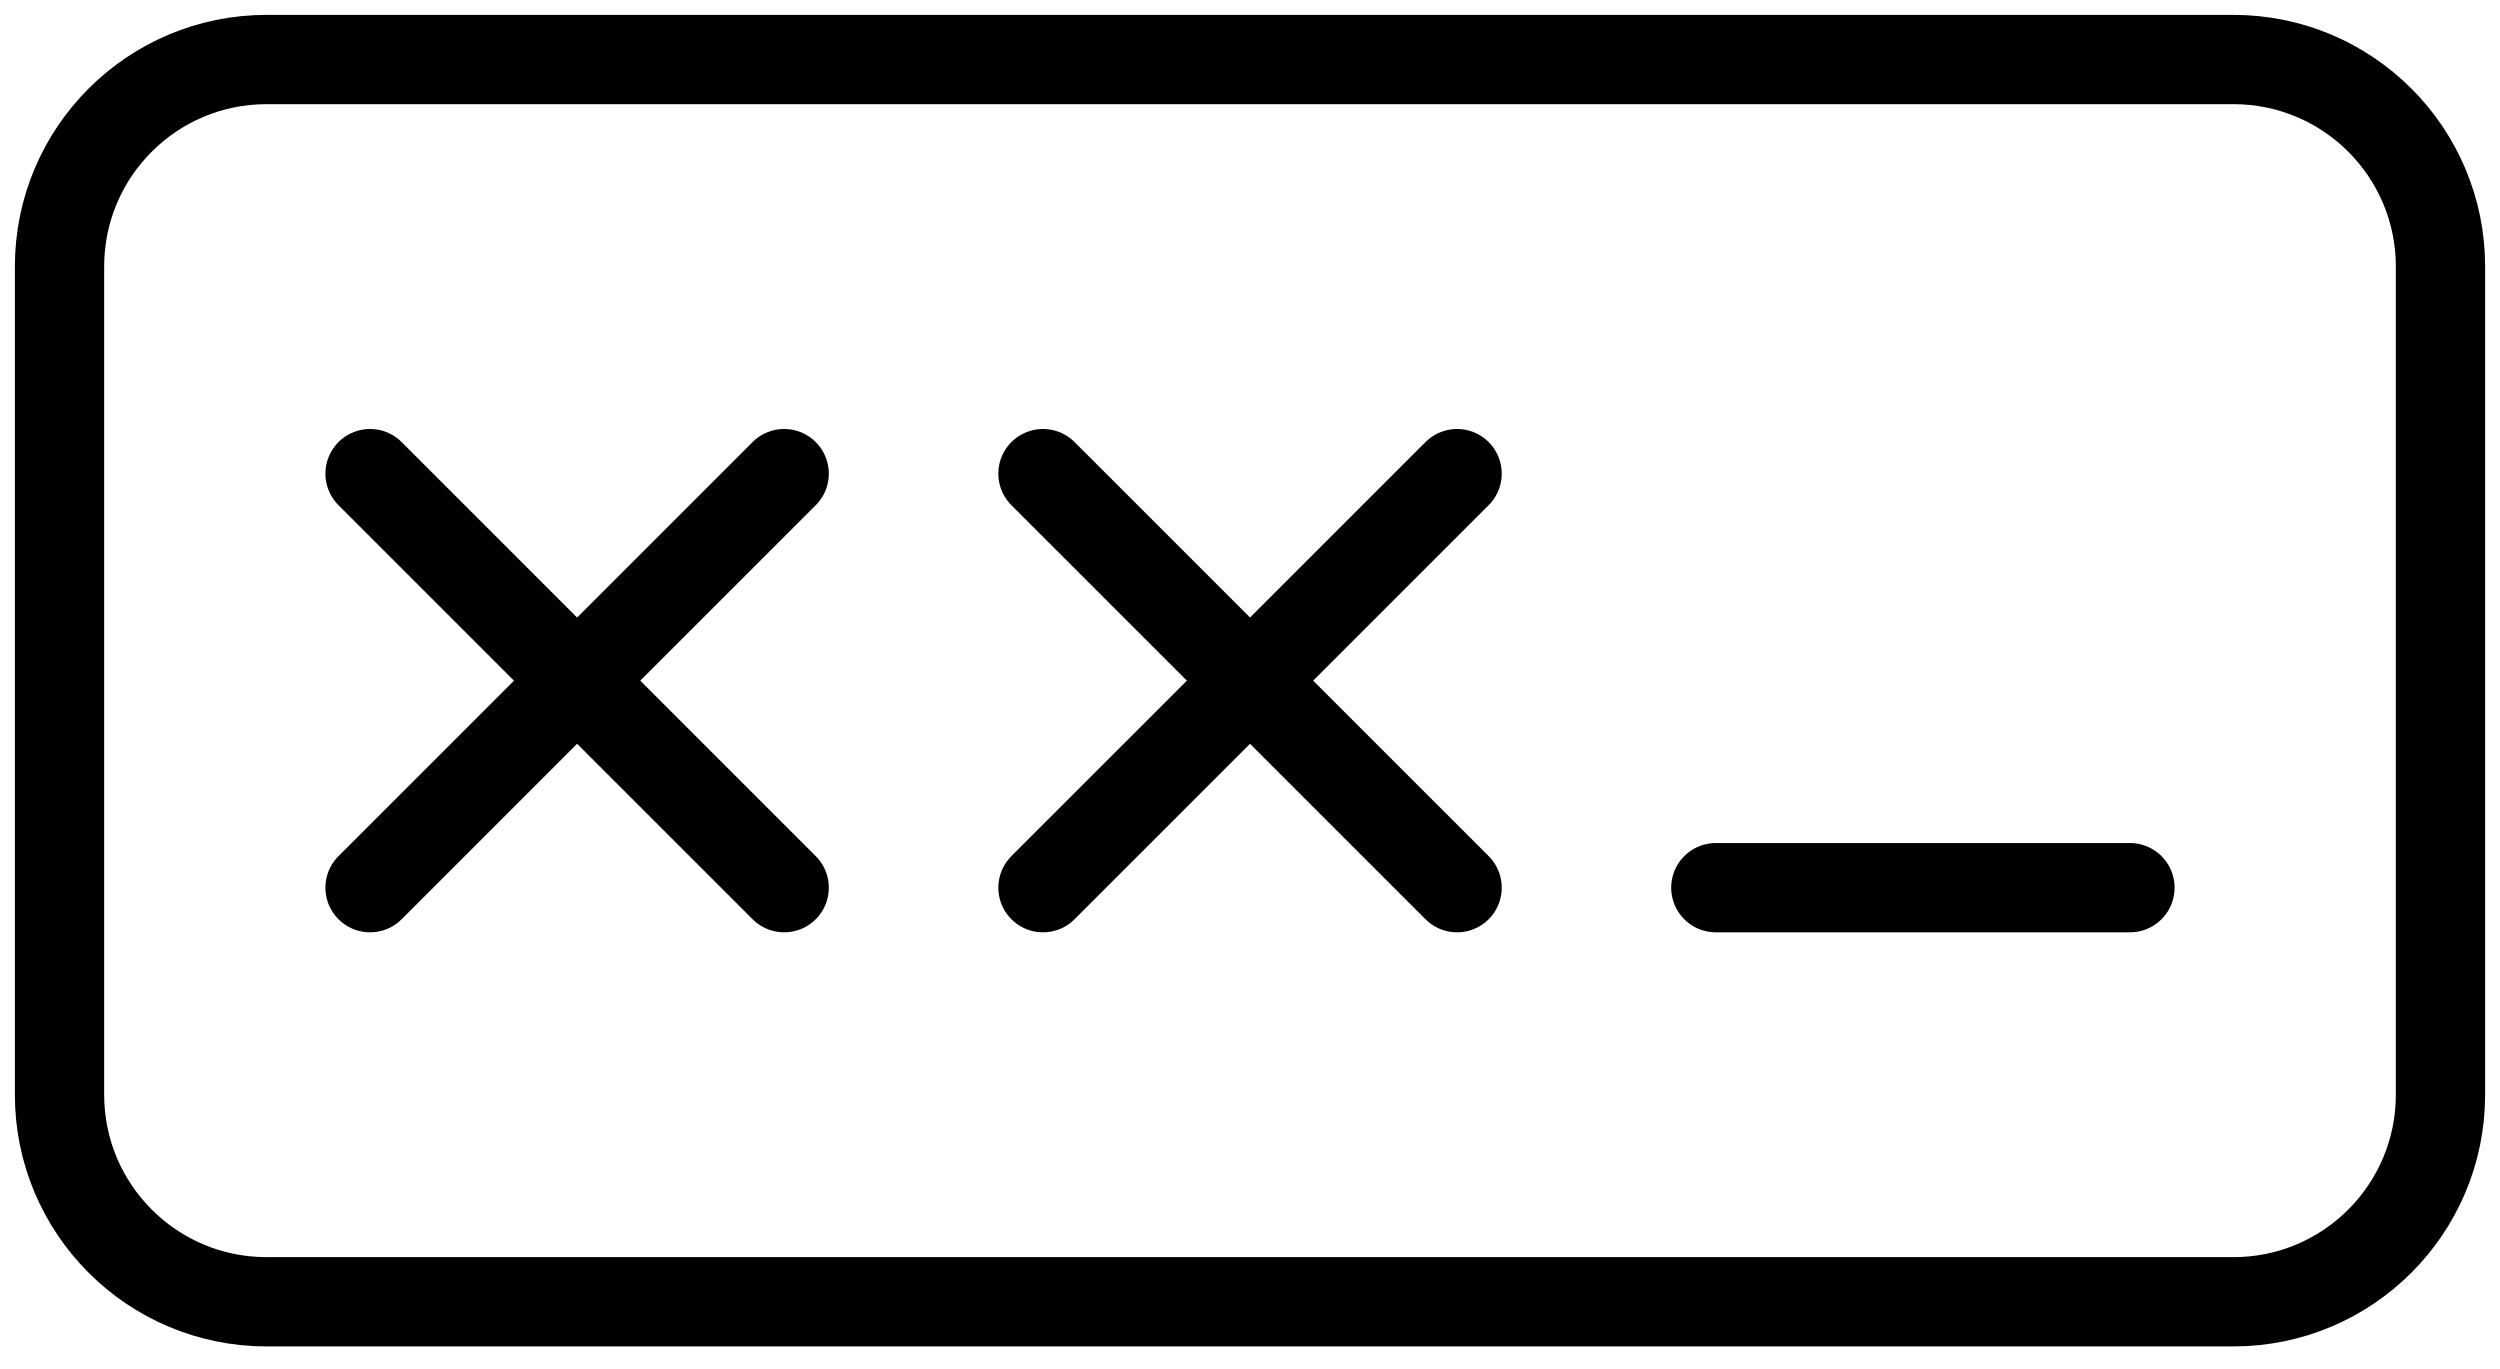
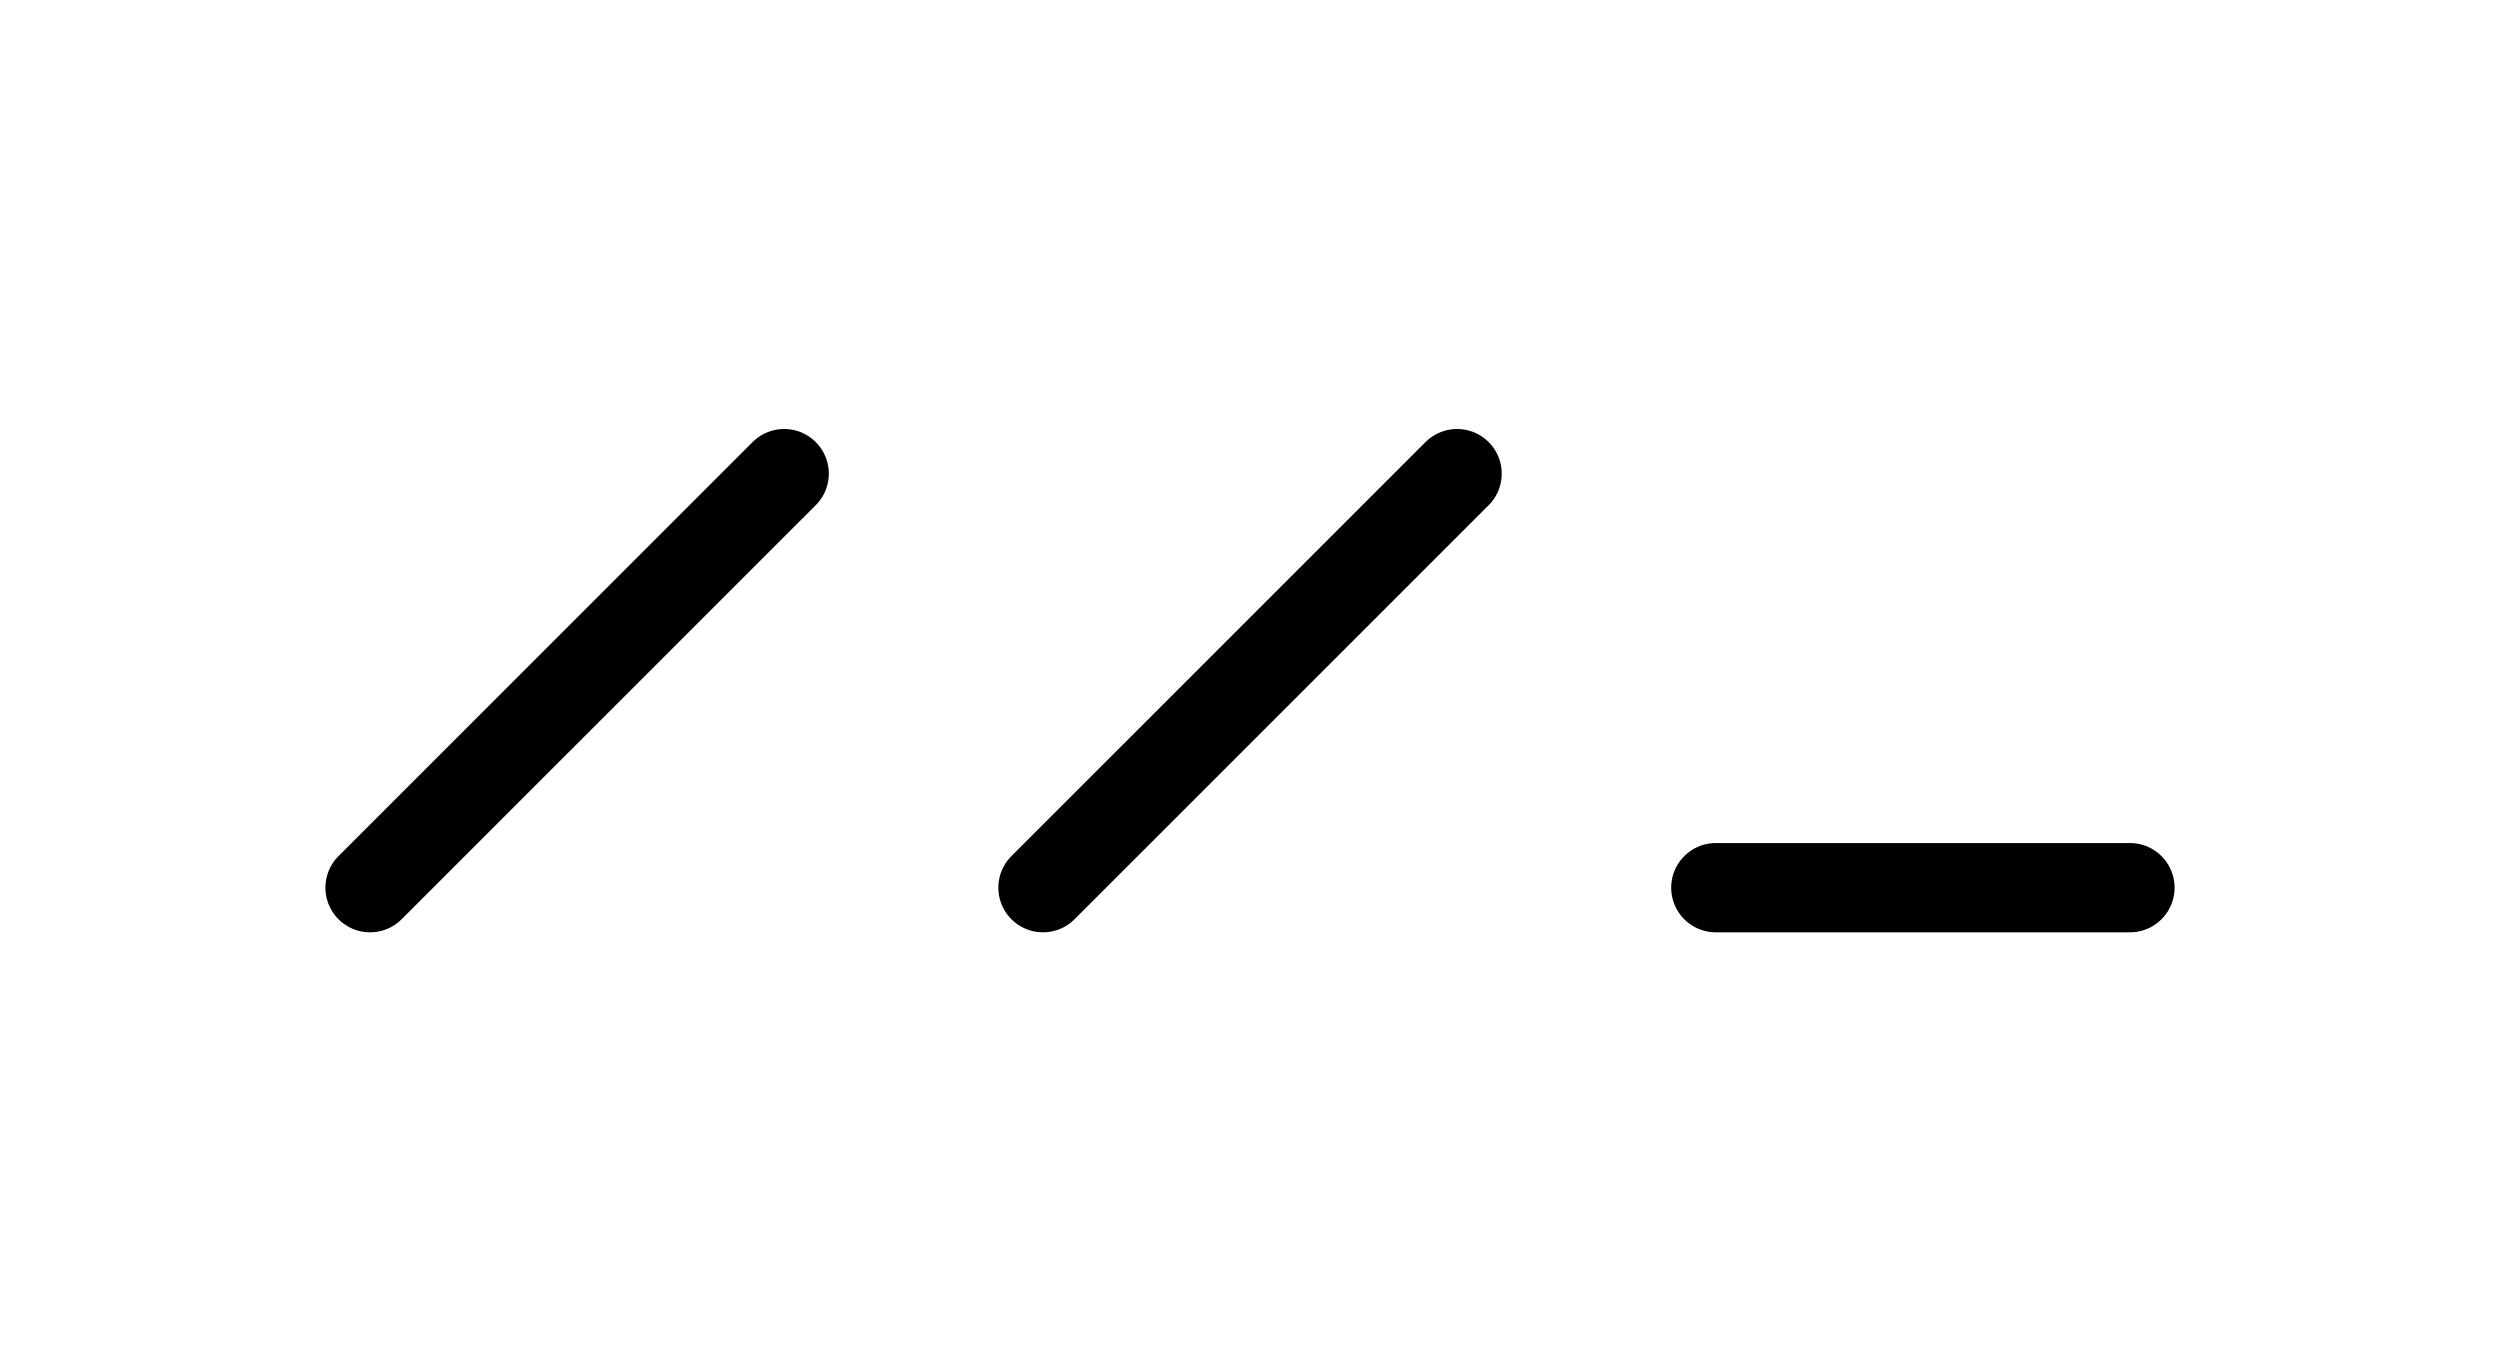
<svg xmlns="http://www.w3.org/2000/svg" width="42" height="23" viewBox="0 0 42 23" fill="none">
-   <path d="M17.522 7.957L24.479 14.913" stroke="black" stroke-width="1.5" stroke-linecap="round" stroke-linejoin="round" />
  <path d="M24.479 7.957L17.522 14.913" stroke="black" stroke-width="1.5" stroke-linecap="round" stroke-linejoin="round" />
-   <path d="M6.217 7.957L13.174 14.913" stroke="black" stroke-width="1.5" stroke-linecap="round" stroke-linejoin="round" />
  <path d="M13.174 7.957L6.217 14.913" stroke="black" stroke-width="1.5" stroke-linecap="round" stroke-linejoin="round" />
  <path d="M28.826 14.913H35.783" stroke="black" stroke-width="1.5" stroke-linecap="round" stroke-linejoin="round" />
-   <path d="M37.522 1H4.478C2.557 1 1 2.557 1 4.478V18.391C1 20.312 2.557 21.87 4.478 21.87H37.522C39.443 21.87 41 20.312 41 18.391V4.478C41 2.557 39.443 1 37.522 1Z" stroke="black" stroke-width="1.5" stroke-linecap="round" stroke-linejoin="round" />
</svg>